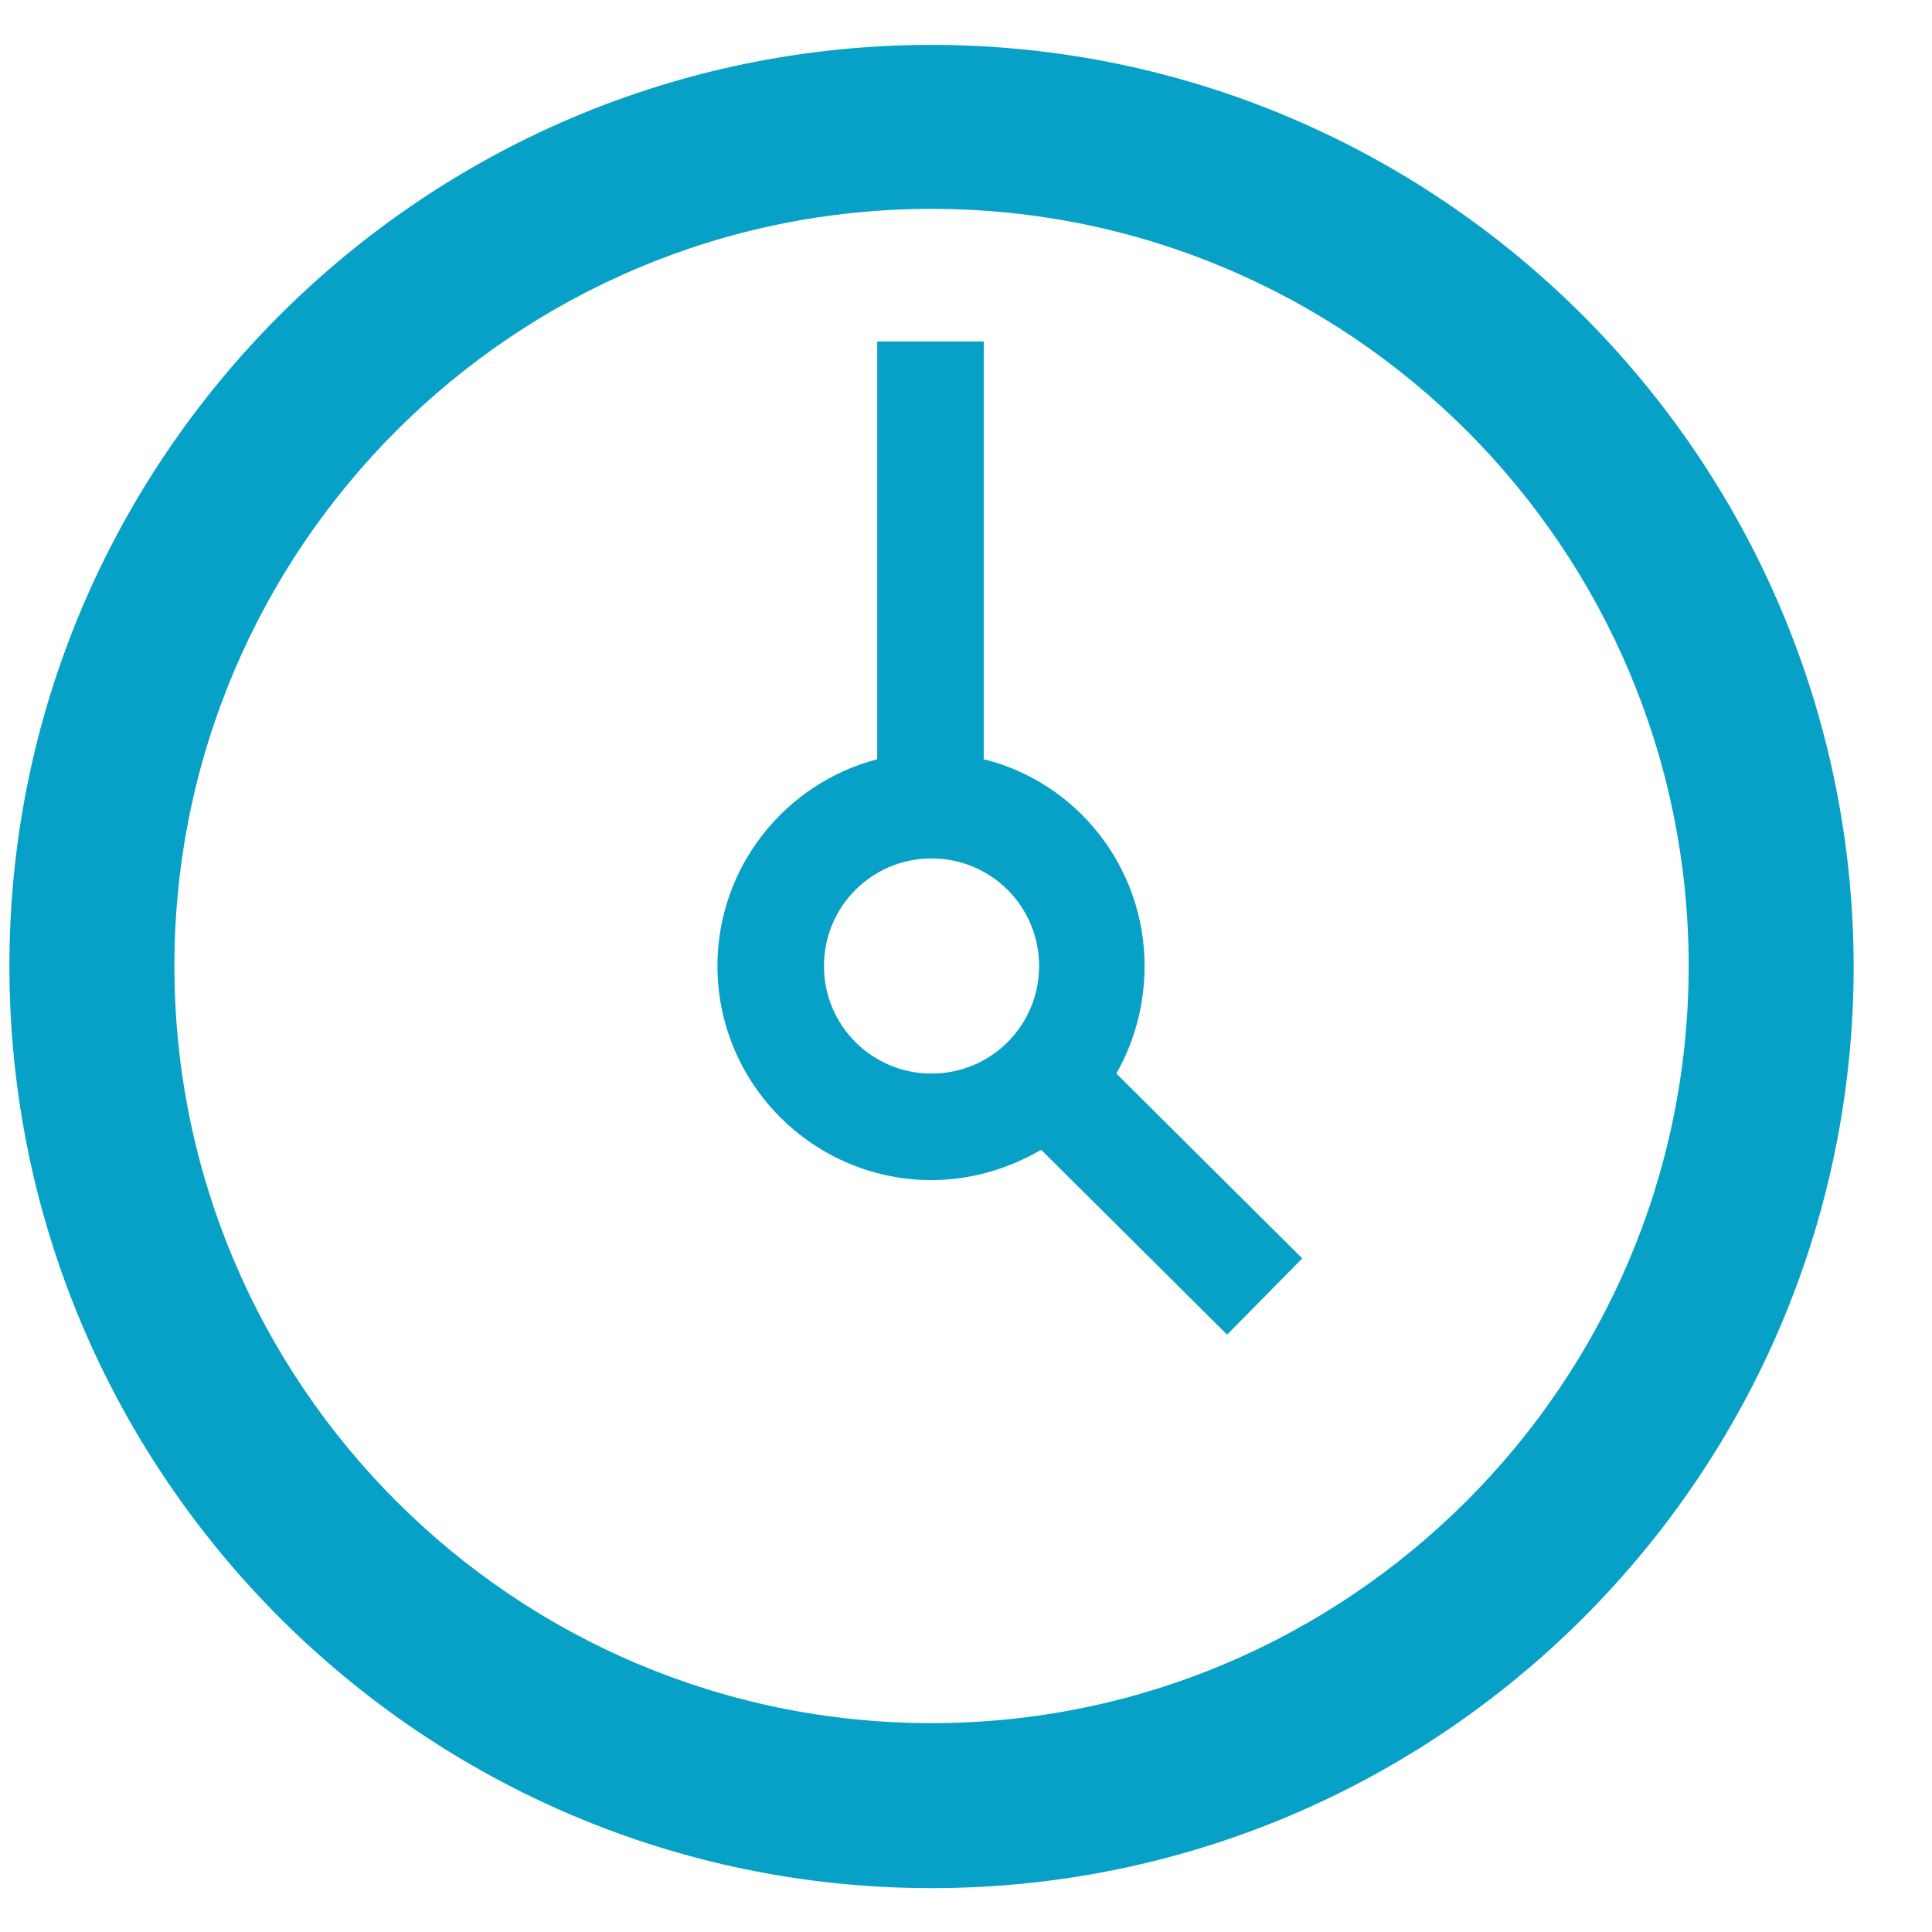
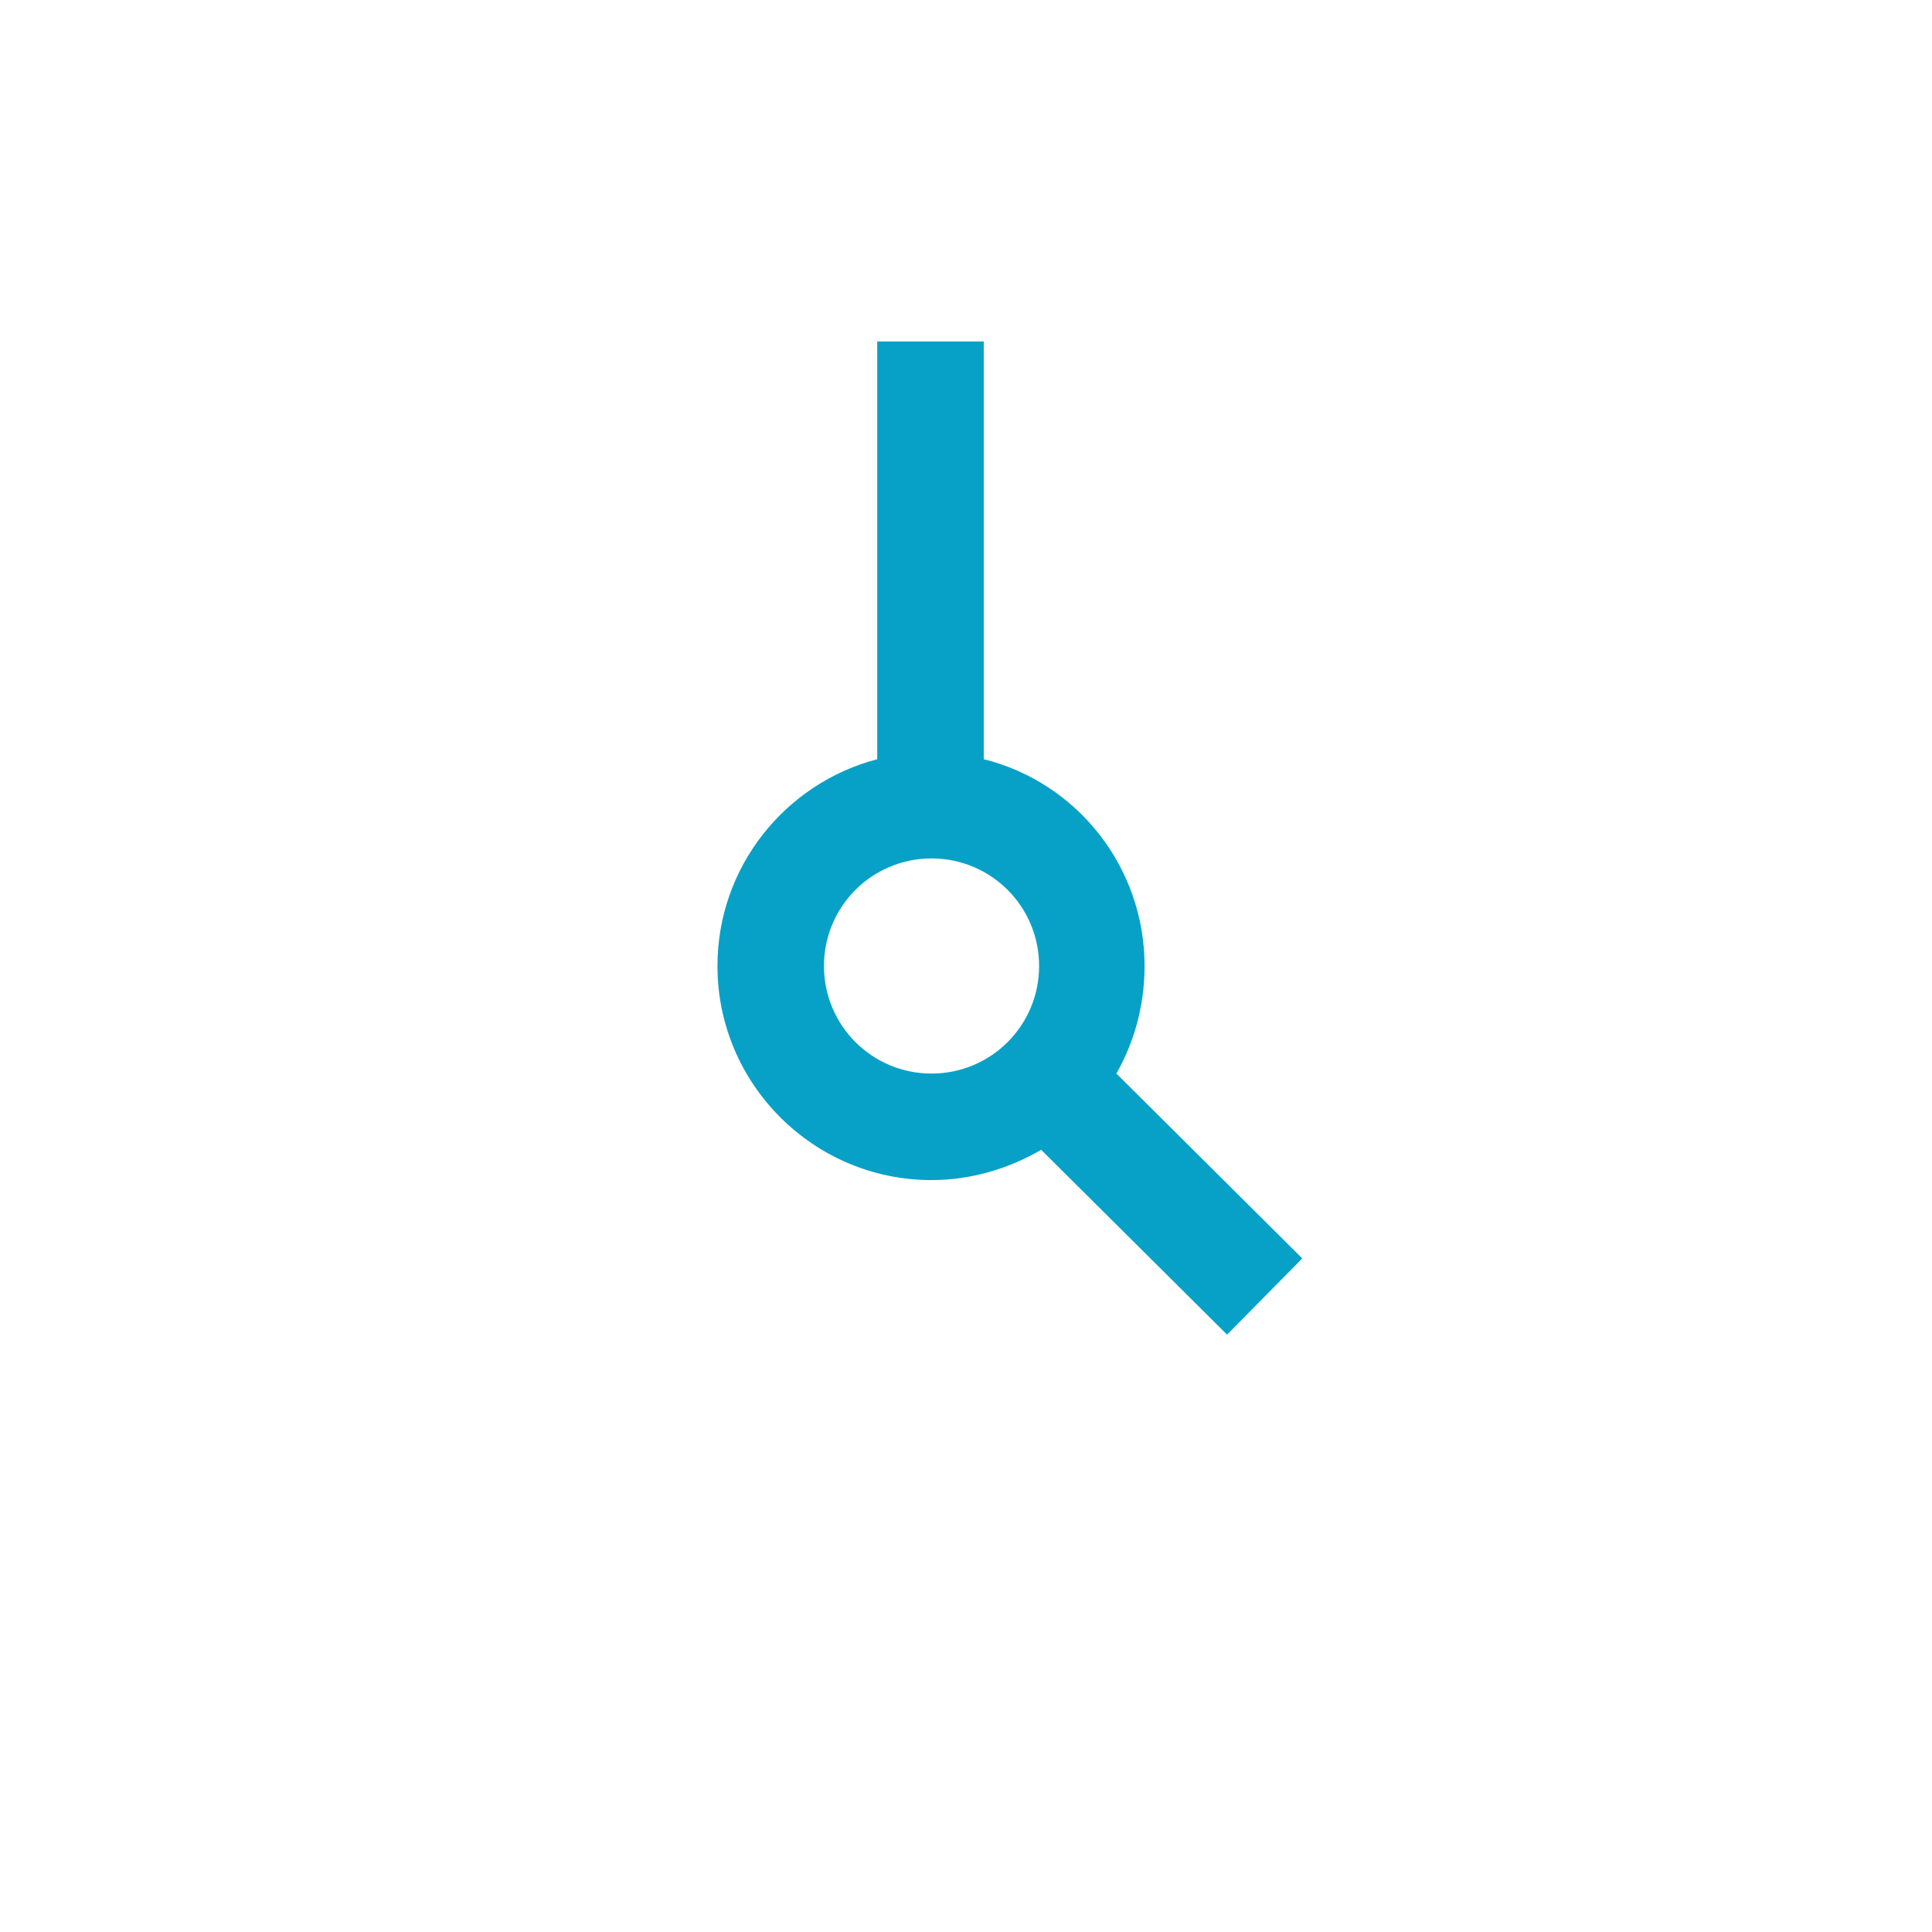
<svg xmlns="http://www.w3.org/2000/svg" version="1.1" id="Layer_1" x="0px" y="0px" viewBox="0 0 185 185" style="enable-background:new 0 0 185 185;" xml:space="preserve">
  <style type="text/css">
	.st0{fill:#07A1C7;}
</style>
  <g>
-     <path class="st0" d="M89.2,4.3C40.5,4.3,0.9,43.9,0.9,92.5c0,48.7,39.6,88.3,88.3,88.3c48.7,0,88.3-39.6,88.3-88.3   C177.4,43.9,137.8,4.3,89.2,4.3z M89.2,165c-40,0-72.5-32.5-72.5-72.5s32.5-72.5,72.5-72.5c40,0,72.5,32.5,72.5,72.5   S129.1,165,89.2,165z" />
    <path class="st0" d="M109.6,92.5c0-9.5-6.5-17.6-15.4-19.8v-40H84v40C75.2,75,68.7,83,68.7,92.5c0,11.3,9.2,20.5,20.5,20.5   c3.8,0,7.4-1.1,10.5-2.9l17.8,17.7l7.2-7.3l-17.8-17.7C108.6,99.8,109.6,96.3,109.6,92.5z M78.9,92.5c0-5.7,4.6-10.3,10.3-10.3   c5.7,0,10.3,4.6,10.3,10.3s-4.6,10.3-10.3,10.3C83.5,102.8,78.9,98.2,78.9,92.5z" />
  </g>
</svg>